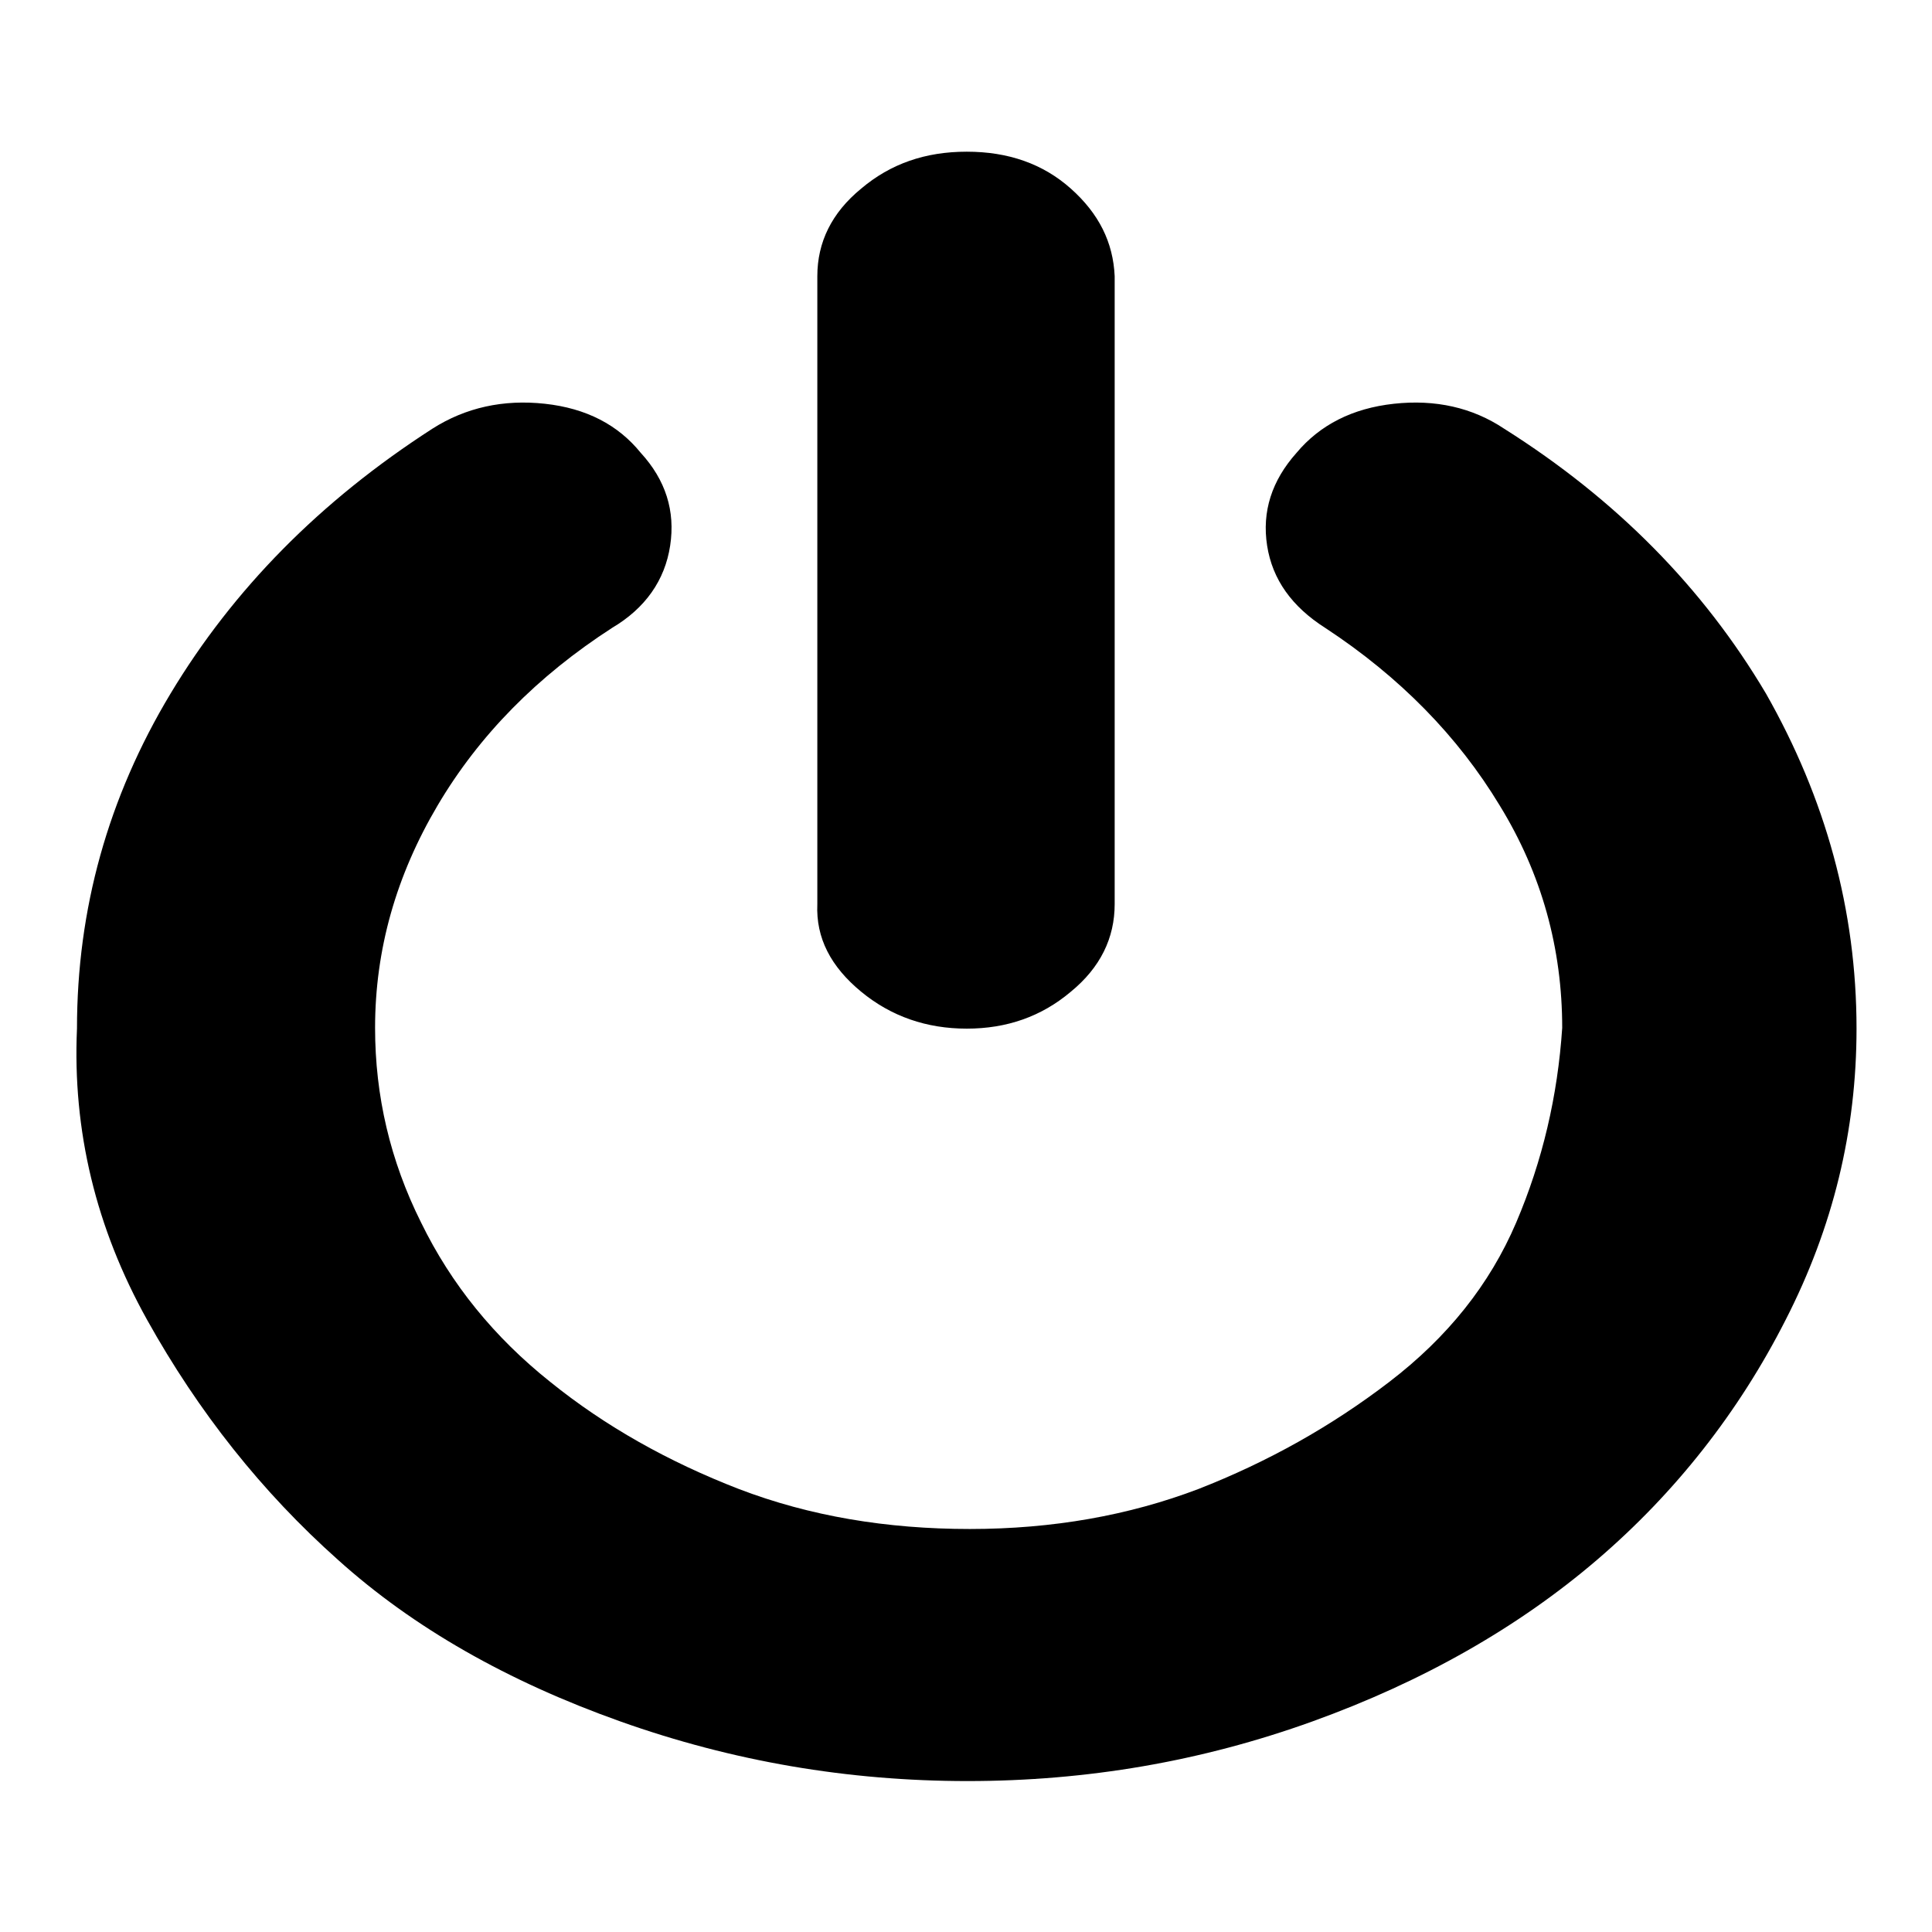
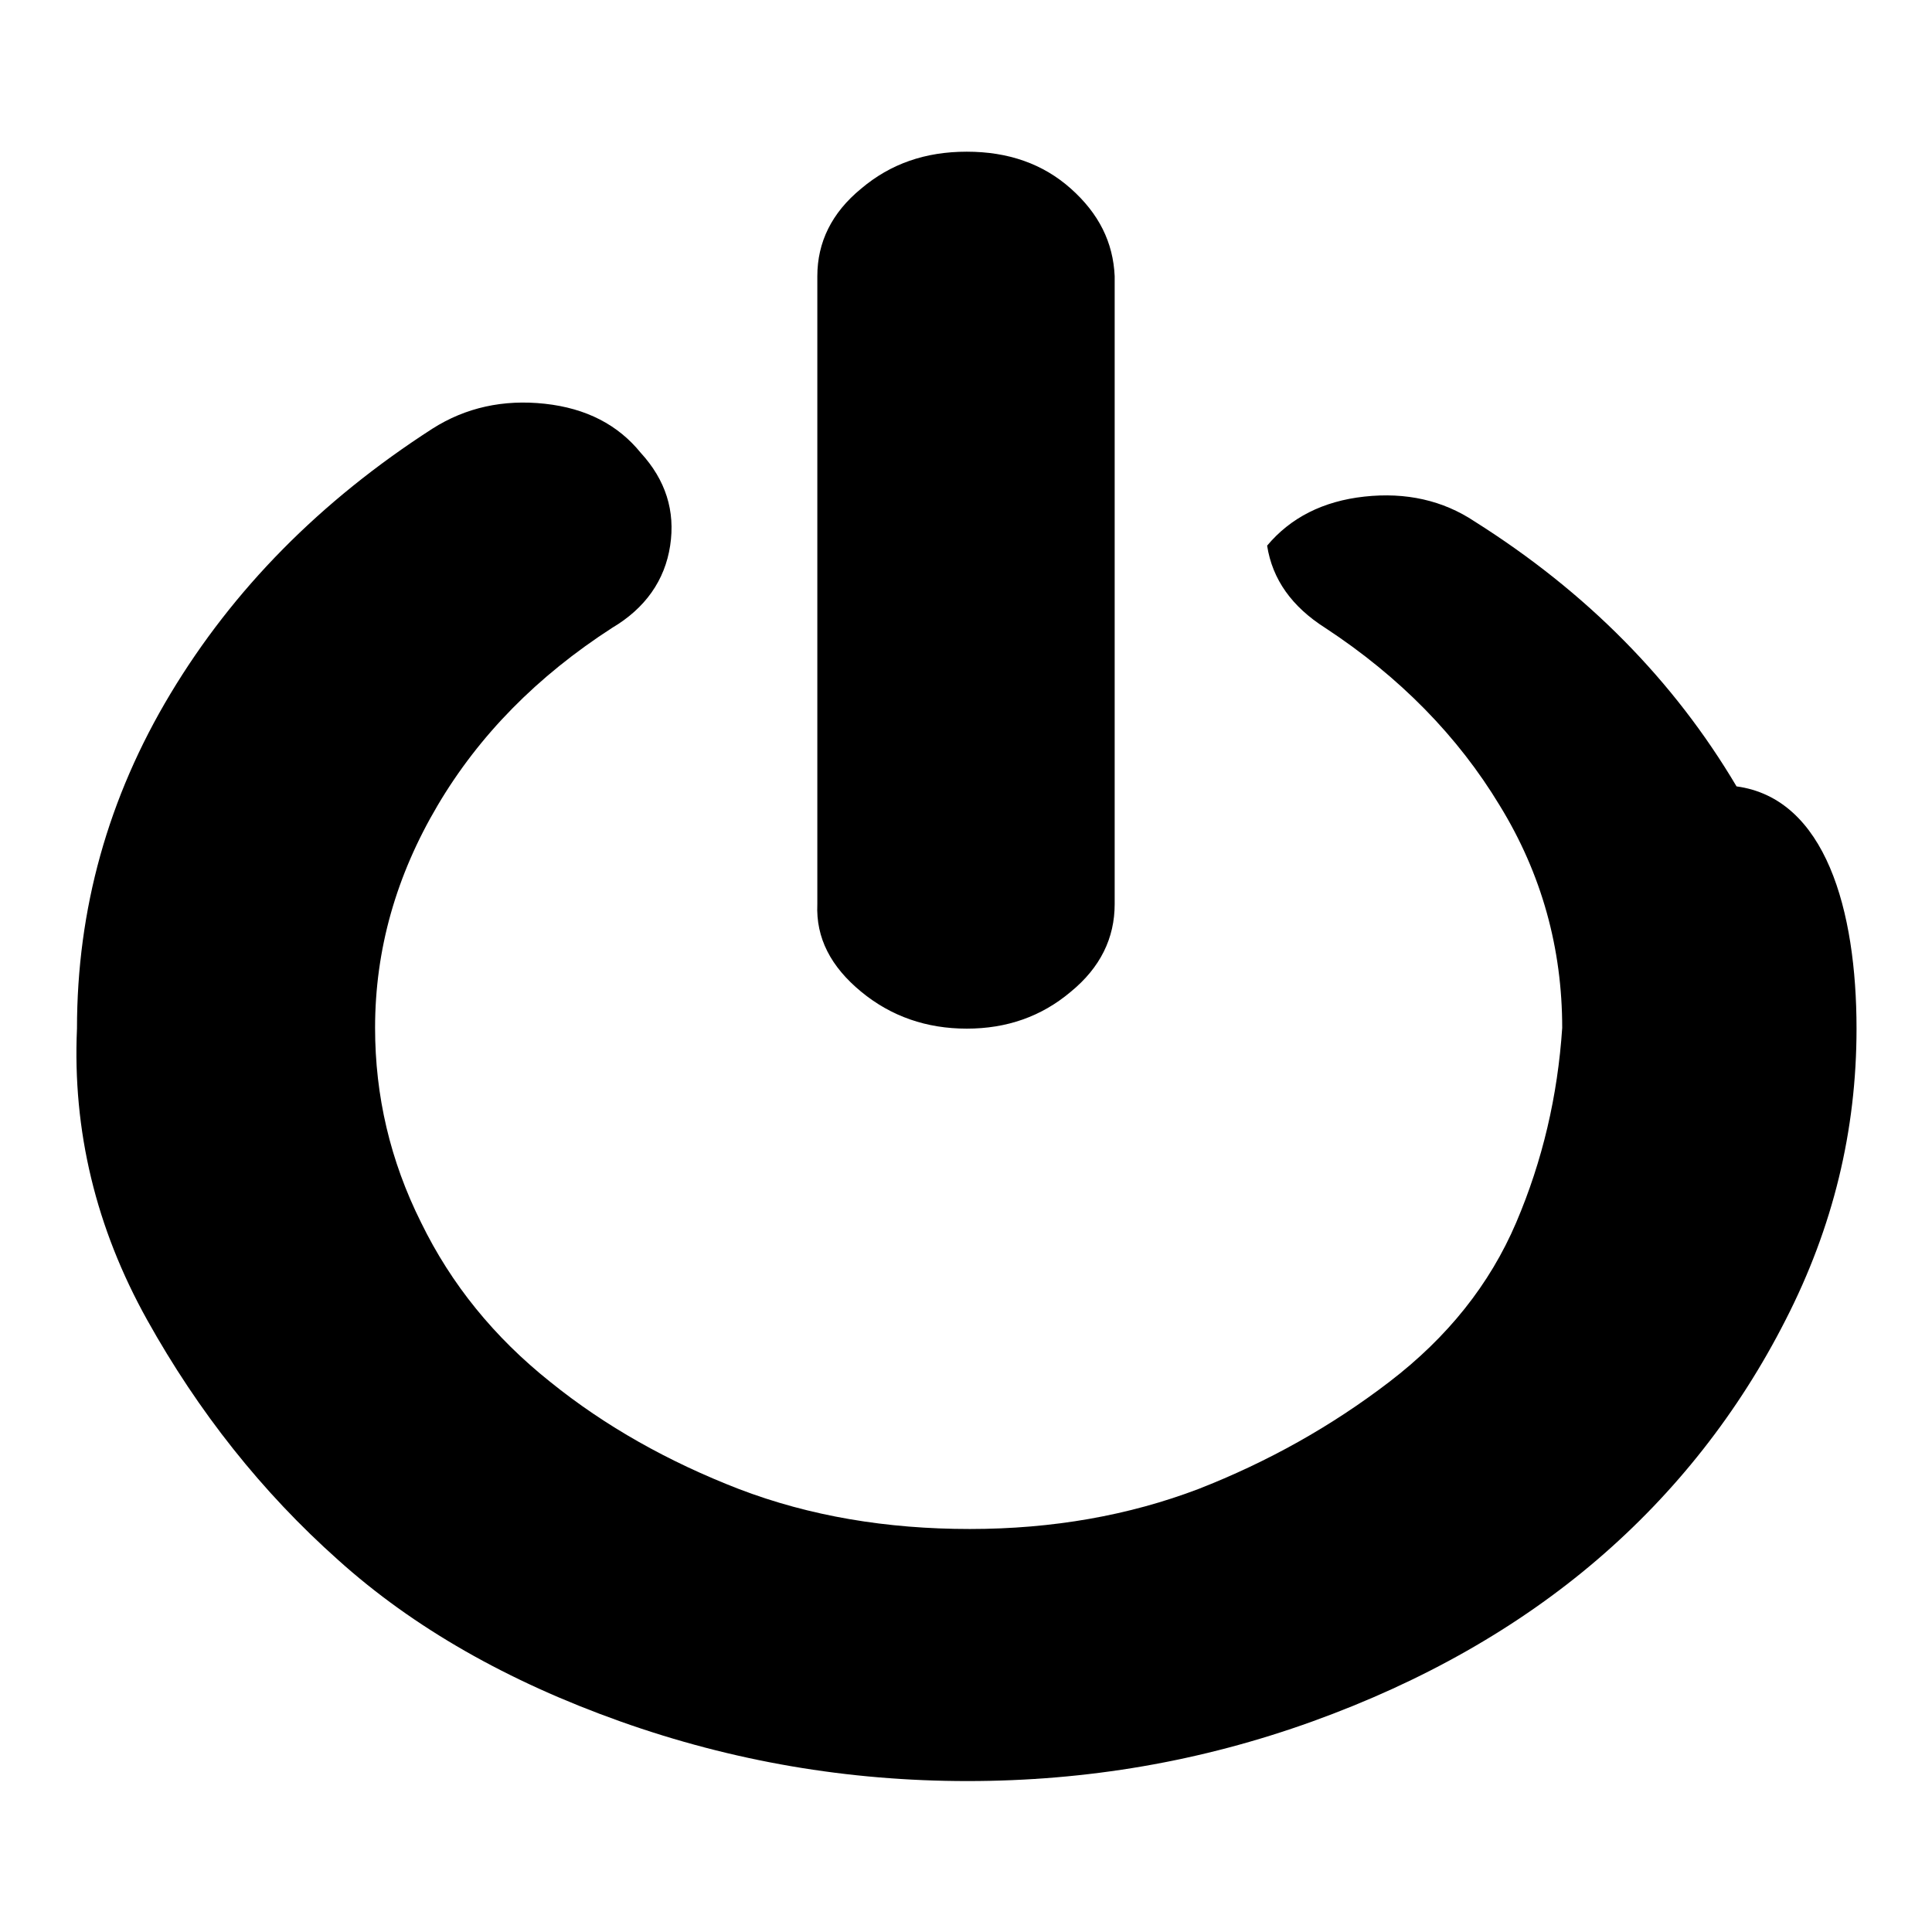
<svg xmlns="http://www.w3.org/2000/svg" version="1.1" x="0px" y="0px" viewBox="0 0 256 256" enable-background="new 0 0 256 256" xml:space="preserve">
  <g>
    <g>
-       <path fill="#000000" d="M246,136.3c0,13.5-3.1,26.3-9.4,38.6c-6.2,12.2-14.6,22.9-25,31.8s-23,16.1-37.7,21.4c-14.7,5.3-29.9,7.9-45.7,7.9c-15.8,0-31.1-2.6-46-7.9c-14.9-5.3-27.4-12.4-37.4-21.4c-10.1-9-18.5-19.6-25.3-31.8c-6.8-12.2-9.9-25.1-9.3-38.6c0-15.8,4.1-30.6,12.4-44.4c8.3-13.8,19.8-25.5,34.7-35.1c4.4-2.8,9.4-3.9,14.9-3.3c5.5,0.6,9.7,2.8,12.7,6.5c3.3,3.6,4.6,7.7,3.9,12.3c-0.7,4.6-3.3,8.3-7.7,10.9c-9.9,6.4-17.6,14.2-23.1,23.5c-5.5,9.3-8.3,19.1-8.3,29.5c0,9,2,17.6,6.1,25.8c4,8.2,9.7,15.2,17.1,21.1c7.3,5.9,15.7,10.6,25,14.2c9.4,3.6,19.6,5.3,30.6,5.3c11,0,21.1-1.8,30.3-5.3c9.2-3.6,17.6-8.3,25.3-14.2c7.7-5.9,13.3-12.9,16.8-21.1c3.5-8.2,5.5-16.8,6.1-25.8c0-10.5-2.7-20.4-8.3-29.5c-5.5-9.1-13.2-17-23.1-23.5c-4.4-2.8-7-6.4-7.7-10.9s0.6-8.6,3.9-12.3c3.1-3.7,7.4-5.9,12.9-6.5c5.5-0.6,10.4,0.5,14.6,3.3c14.9,9.4,26.4,21.1,34.7,35.1C241.9,105.8,246,120.6,246,136.3L246,136.3z M147.7,36.6v83.2c0,4.5-1.9,8.4-5.8,11.6c-3.9,3.3-8.5,4.9-13.8,4.9c-5.3,0-10-1.6-14-4.9c-4-3.3-6-7.1-5.8-11.6V36.6c0-4.5,1.9-8.4,5.8-11.6c3.9-3.3,8.5-4.9,14-4.9c5.5,0,10.1,1.6,13.8,4.9C145.6,28.3,147.5,32.1,147.7,36.6L147.7,36.6z" />
+       <path fill="#000000" d="M246,136.3c0,13.5-3.1,26.3-9.4,38.6c-6.2,12.2-14.6,22.9-25,31.8s-23,16.1-37.7,21.4c-14.7,5.3-29.9,7.9-45.7,7.9c-15.8,0-31.1-2.6-46-7.9c-14.9-5.3-27.4-12.4-37.4-21.4c-10.1-9-18.5-19.6-25.3-31.8c-6.8-12.2-9.9-25.1-9.3-38.6c0-15.8,4.1-30.6,12.4-44.4c8.3-13.8,19.8-25.5,34.7-35.1c4.4-2.8,9.4-3.9,14.9-3.3c5.5,0.6,9.7,2.8,12.7,6.5c3.3,3.6,4.6,7.7,3.9,12.3c-0.7,4.6-3.3,8.3-7.7,10.9c-9.9,6.4-17.6,14.2-23.1,23.5c-5.5,9.3-8.3,19.1-8.3,29.5c0,9,2,17.6,6.1,25.8c4,8.2,9.7,15.2,17.1,21.1c7.3,5.9,15.7,10.6,25,14.2c9.4,3.6,19.6,5.3,30.6,5.3c11,0,21.1-1.8,30.3-5.3c9.2-3.6,17.6-8.3,25.3-14.2c7.7-5.9,13.3-12.9,16.8-21.1c3.5-8.2,5.5-16.8,6.1-25.8c0-10.5-2.7-20.4-8.3-29.5c-5.5-9.1-13.2-17-23.1-23.5c-4.4-2.8-7-6.4-7.7-10.9c3.1-3.7,7.4-5.9,12.9-6.5c5.5-0.6,10.4,0.5,14.6,3.3c14.9,9.4,26.4,21.1,34.7,35.1C241.9,105.8,246,120.6,246,136.3L246,136.3z M147.7,36.6v83.2c0,4.5-1.9,8.4-5.8,11.6c-3.9,3.3-8.5,4.9-13.8,4.9c-5.3,0-10-1.6-14-4.9c-4-3.3-6-7.1-5.8-11.6V36.6c0-4.5,1.9-8.4,5.8-11.6c3.9-3.3,8.5-4.9,14-4.9c5.5,0,10.1,1.6,13.8,4.9C145.6,28.3,147.5,32.1,147.7,36.6L147.7,36.6z" />
    </g>
  </g>
</svg>